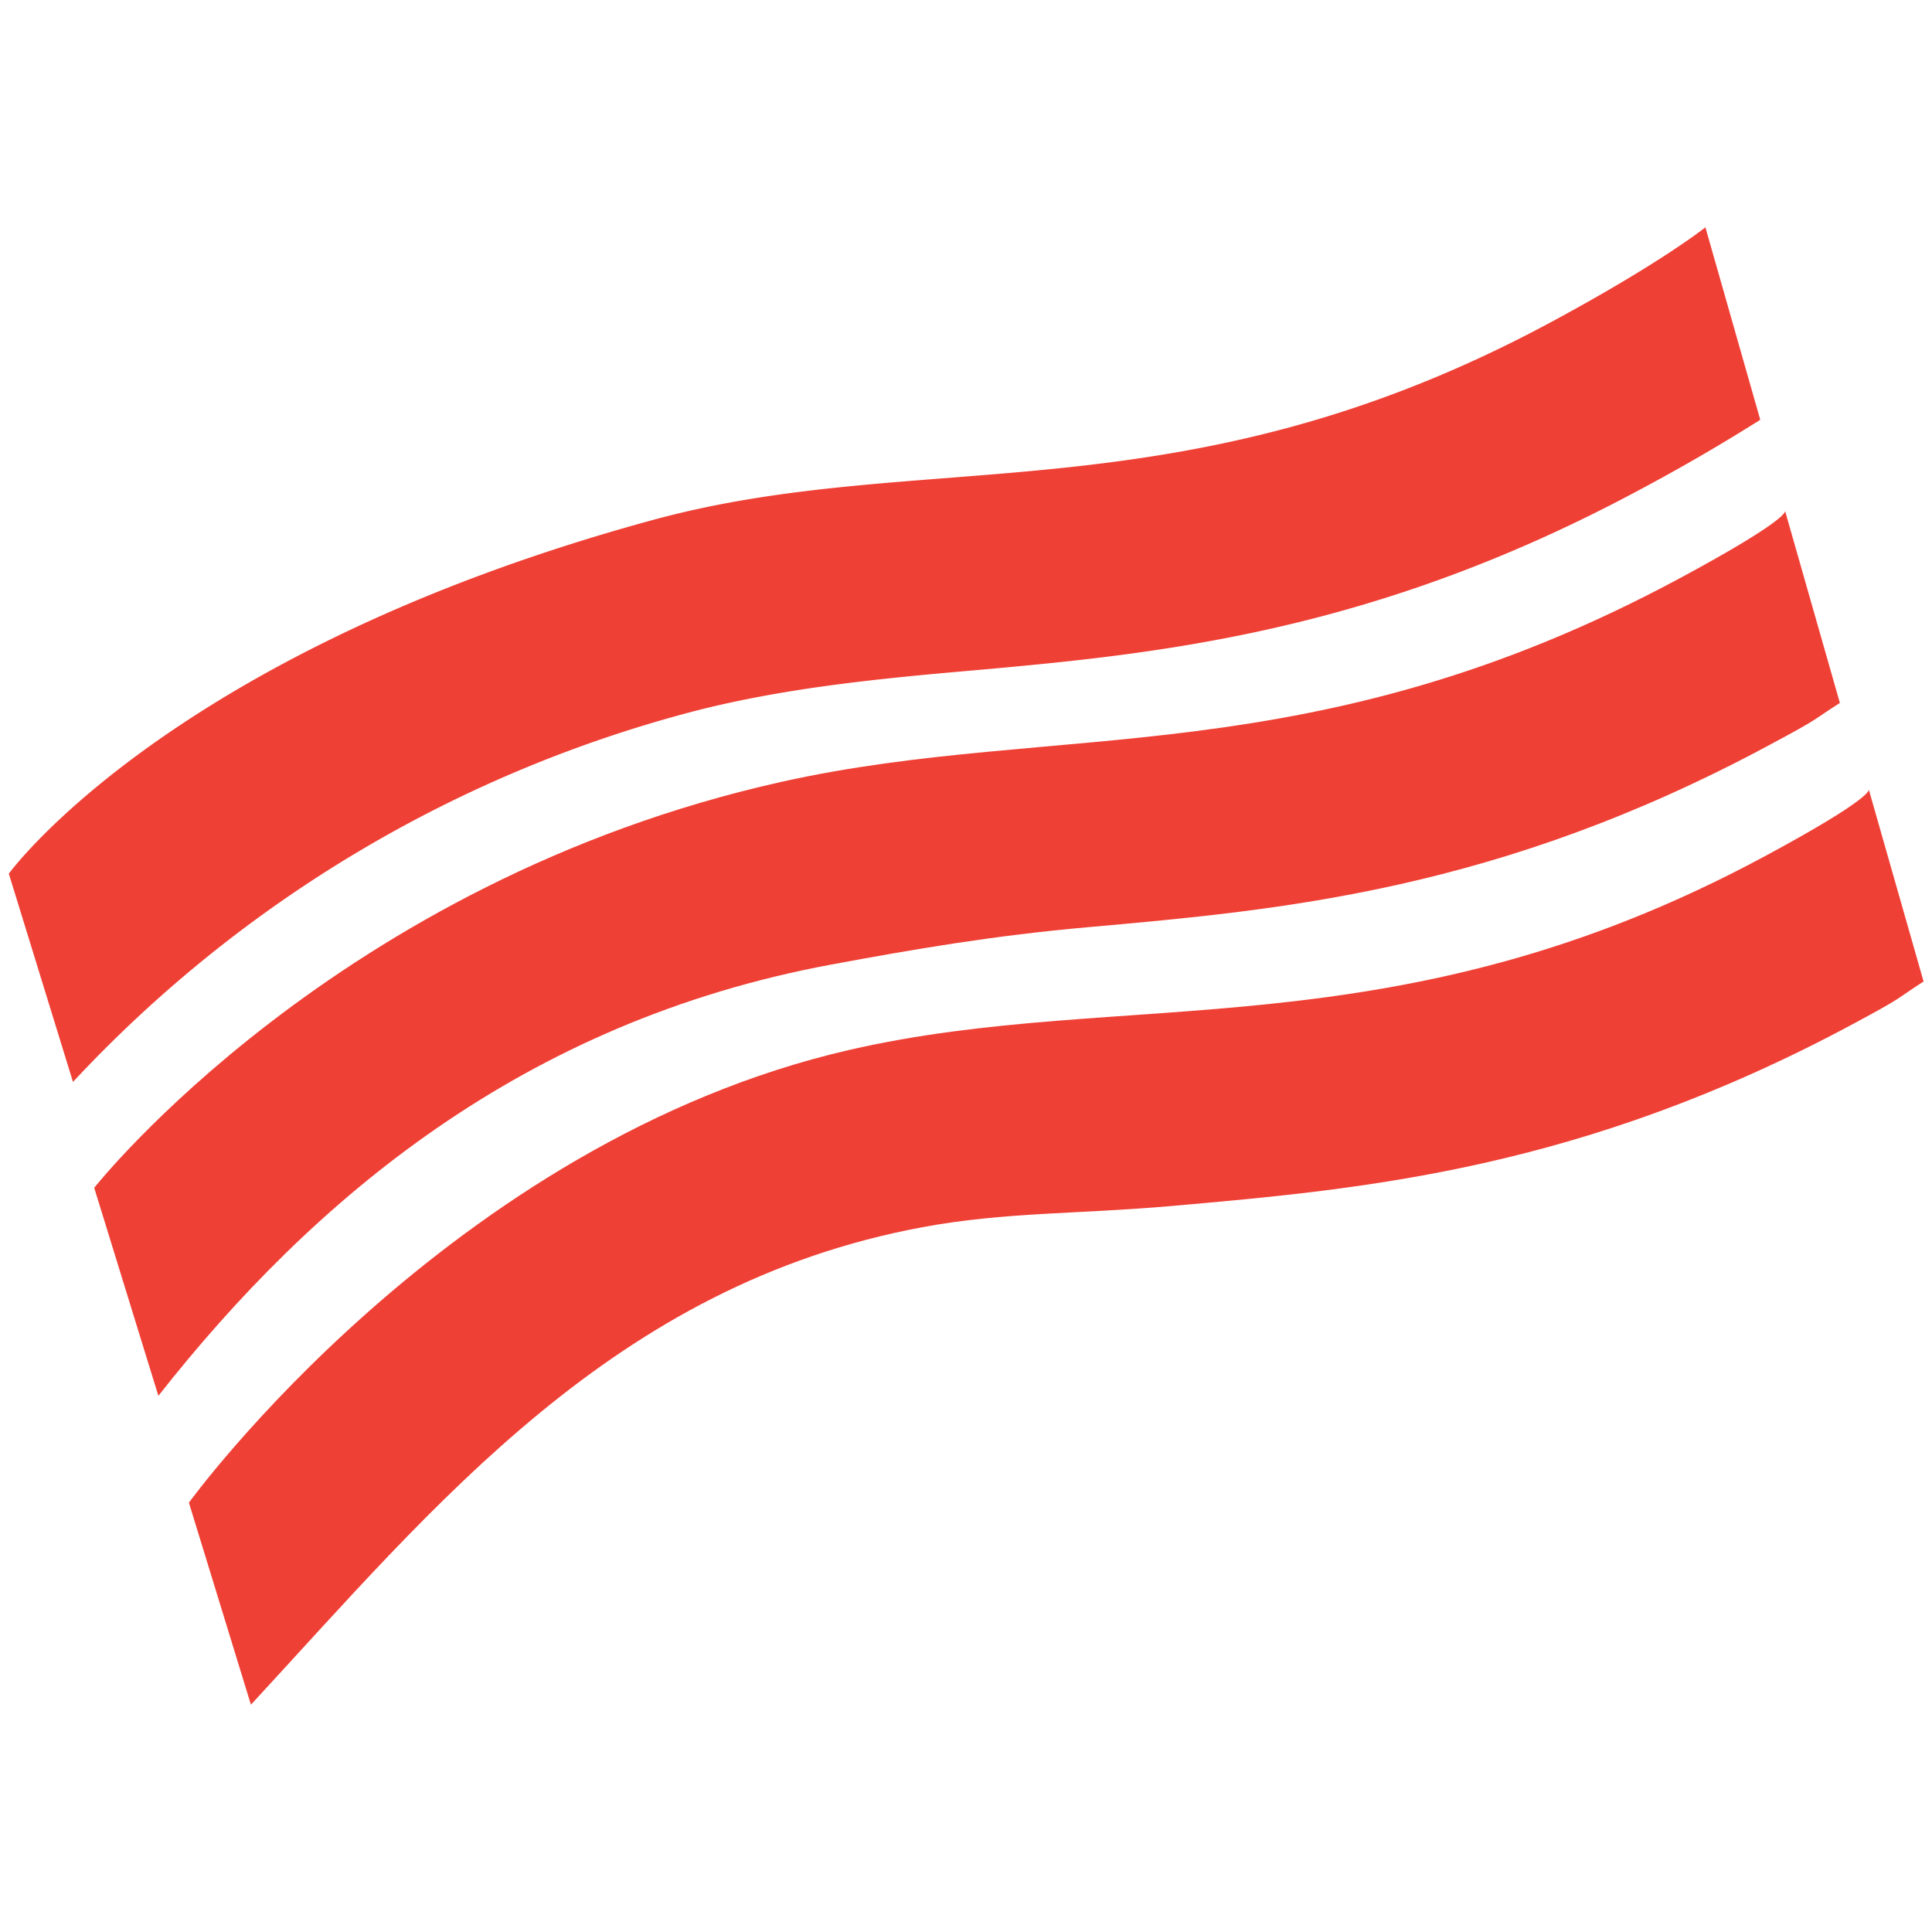
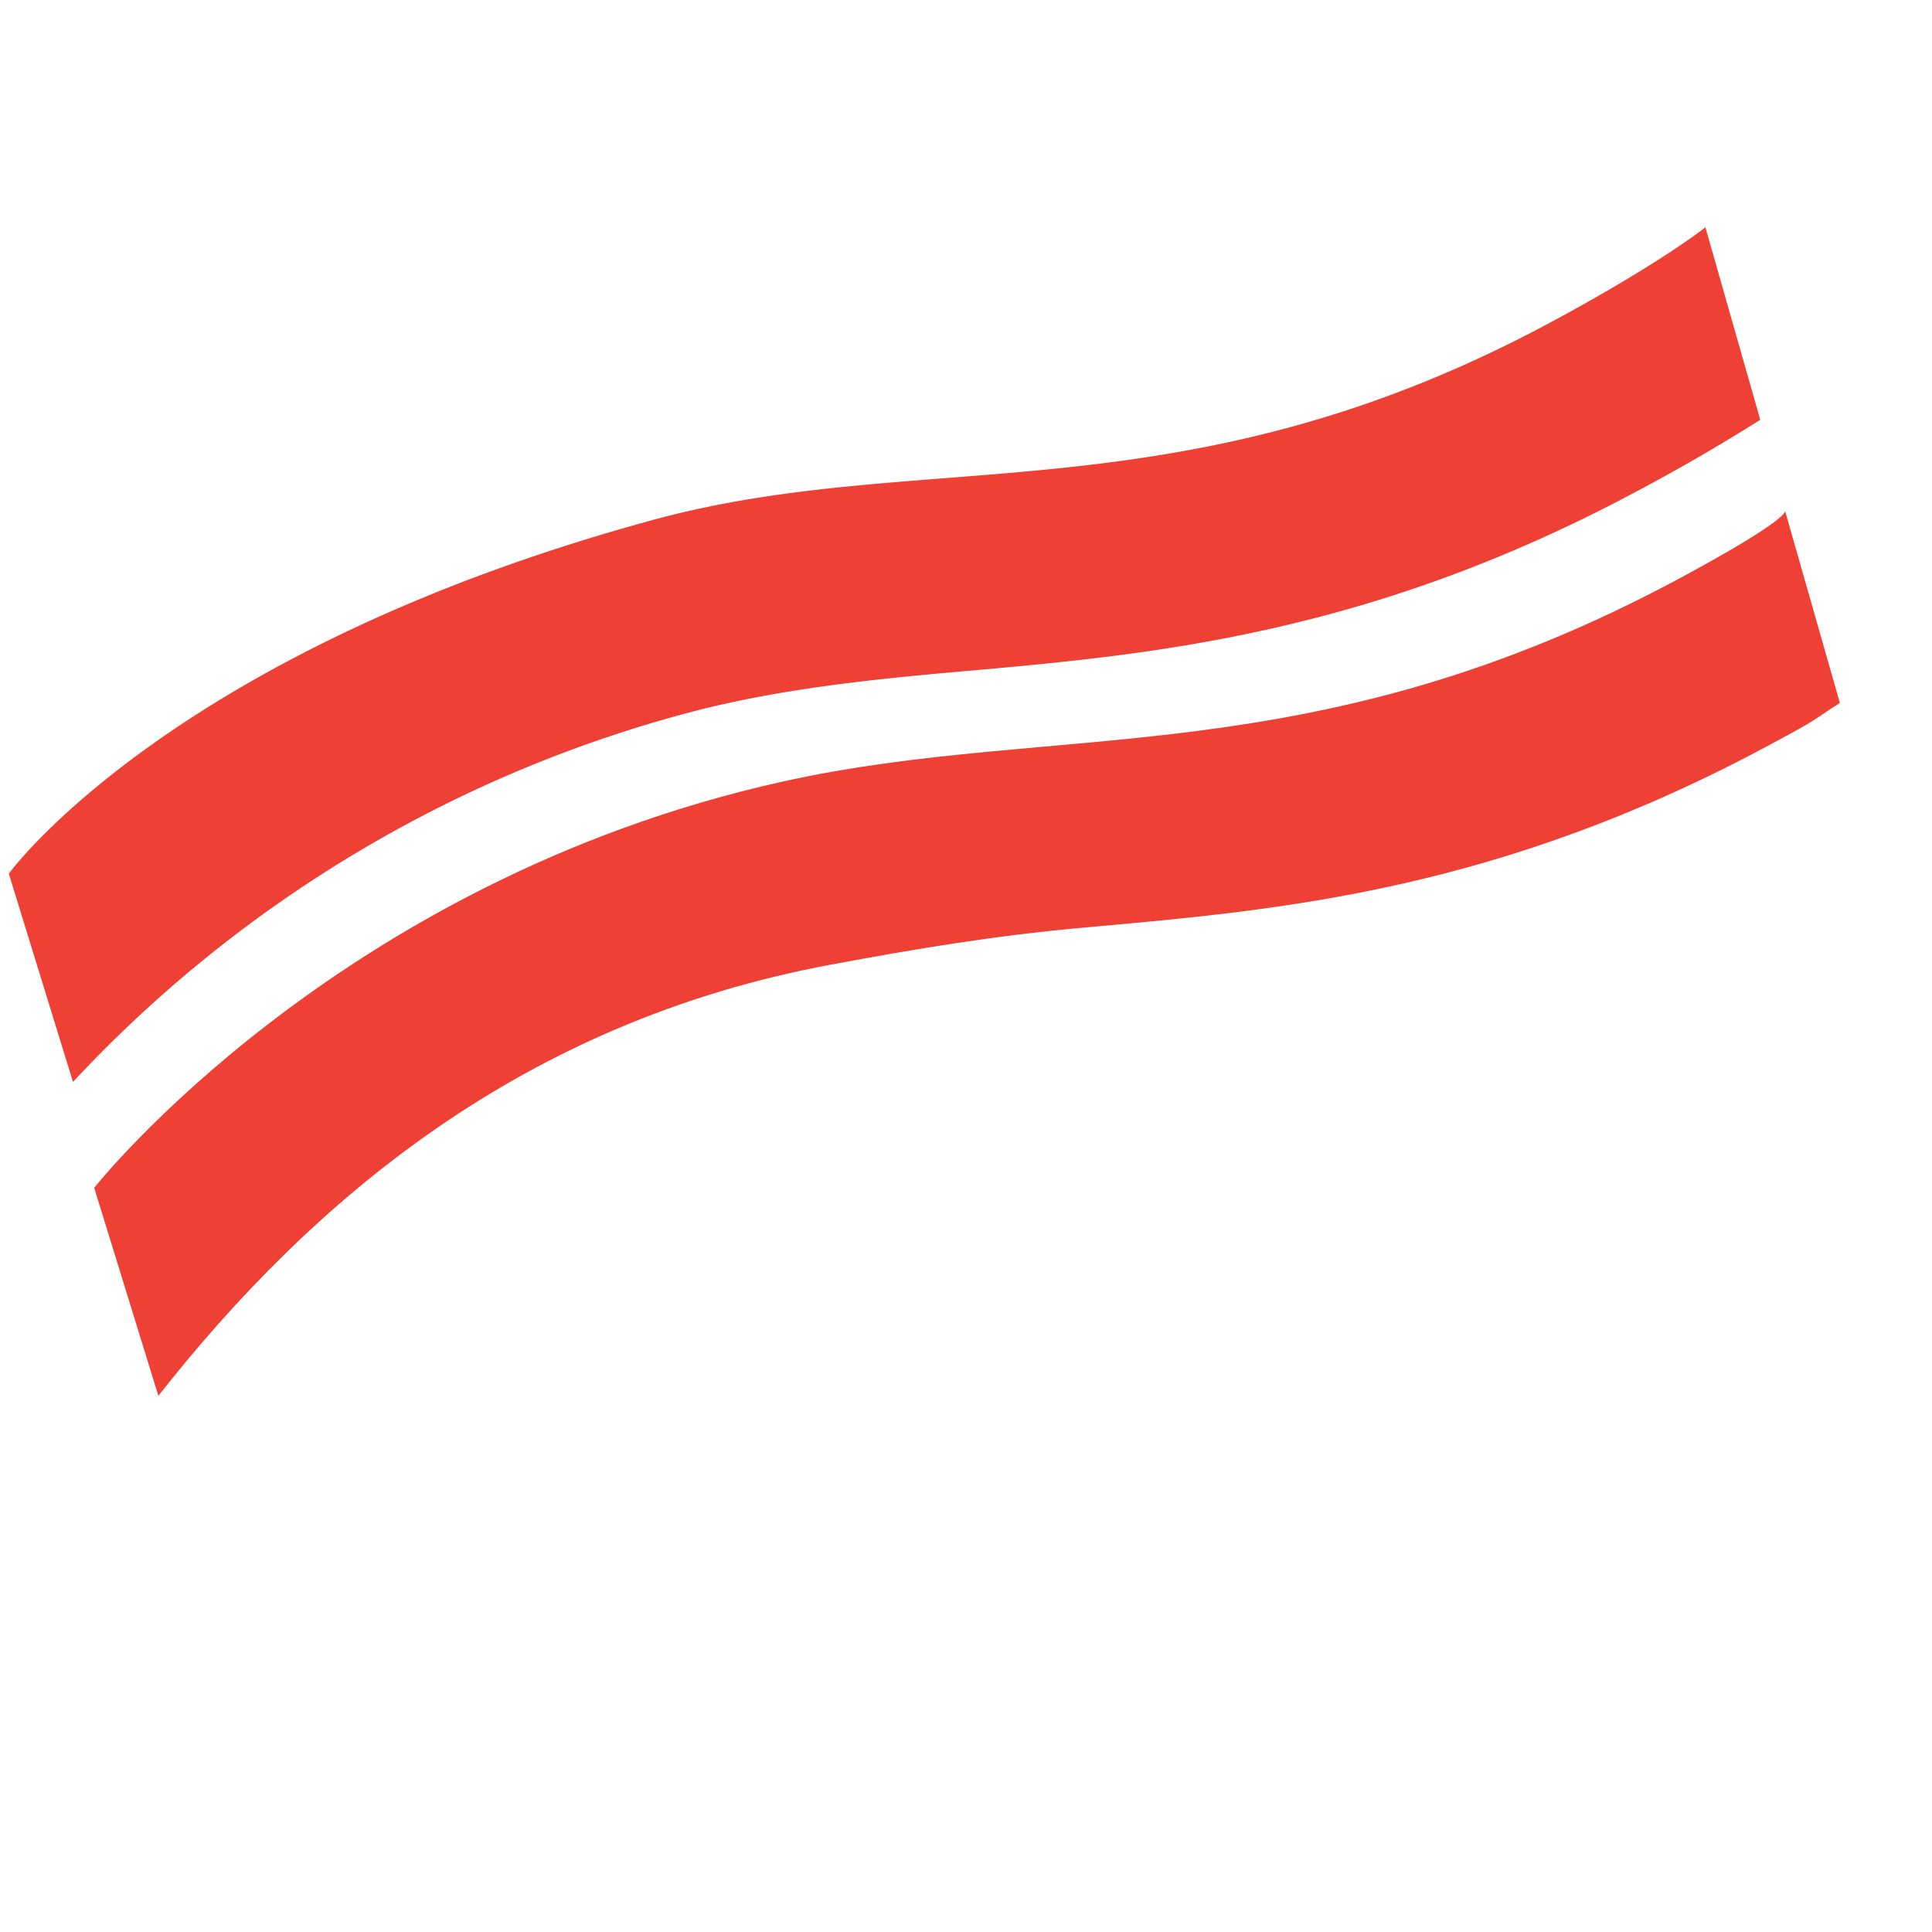
<svg xmlns="http://www.w3.org/2000/svg" xml:space="preserve" fill-rule="evenodd" stroke-linejoin="round" stroke-miterlimit="2" clip-rule="evenodd" viewBox="0 0 81 81">
  <path fill="#ef4035" d="M73.8 17.6a78.69 78.69 0 0 1-5.03 2.92c-11.38 6.12-20.51 6.93-28.57 7.64-3.98.35-7.4.74-10.8 1.58A54.32 54.32 0 0 0 3.06 45.36L.37 36.63s6.72-9.3 27-14.83c11.43-3.11 22.21.01 37.63-8.28 4.65-2.5 6.5-3.99 6.5-3.99l2.3 8.07Z" />
  <path fill="#ef4035" d="M77.14 29.47c-1.21.77-.76.59-2.93 1.75-11.38 6.13-20.5 6.93-28.56 7.65-3.98.35-7.36.93-10.8 1.57-12.93 2.4-21.72 9.83-28.21 18.08L3.95 49.8s10.13-12.85 28.81-17.02c11.57-2.58 22.27-.25 37.69-8.55 4.64-2.5 4.39-2.81 4.39-2.81l2.3 8.06Z" />
-   <path fill="#ef4035" d="M80.63 41.16c-1.21.78-.76.6-2.92 1.76-11.39 6.12-20.51 6.93-28.57 7.64-3.98.35-7.02.25-10.46.89-12.94 2.4-20.43 11.66-28.16 20.02L7.92 63S18.88 47.87 35.6 44.02c11.55-2.66 22.93.19 38.35-8.1 4.65-2.5 4.4-2.82 4.4-2.82l2.3 8.06Z" />
</svg>